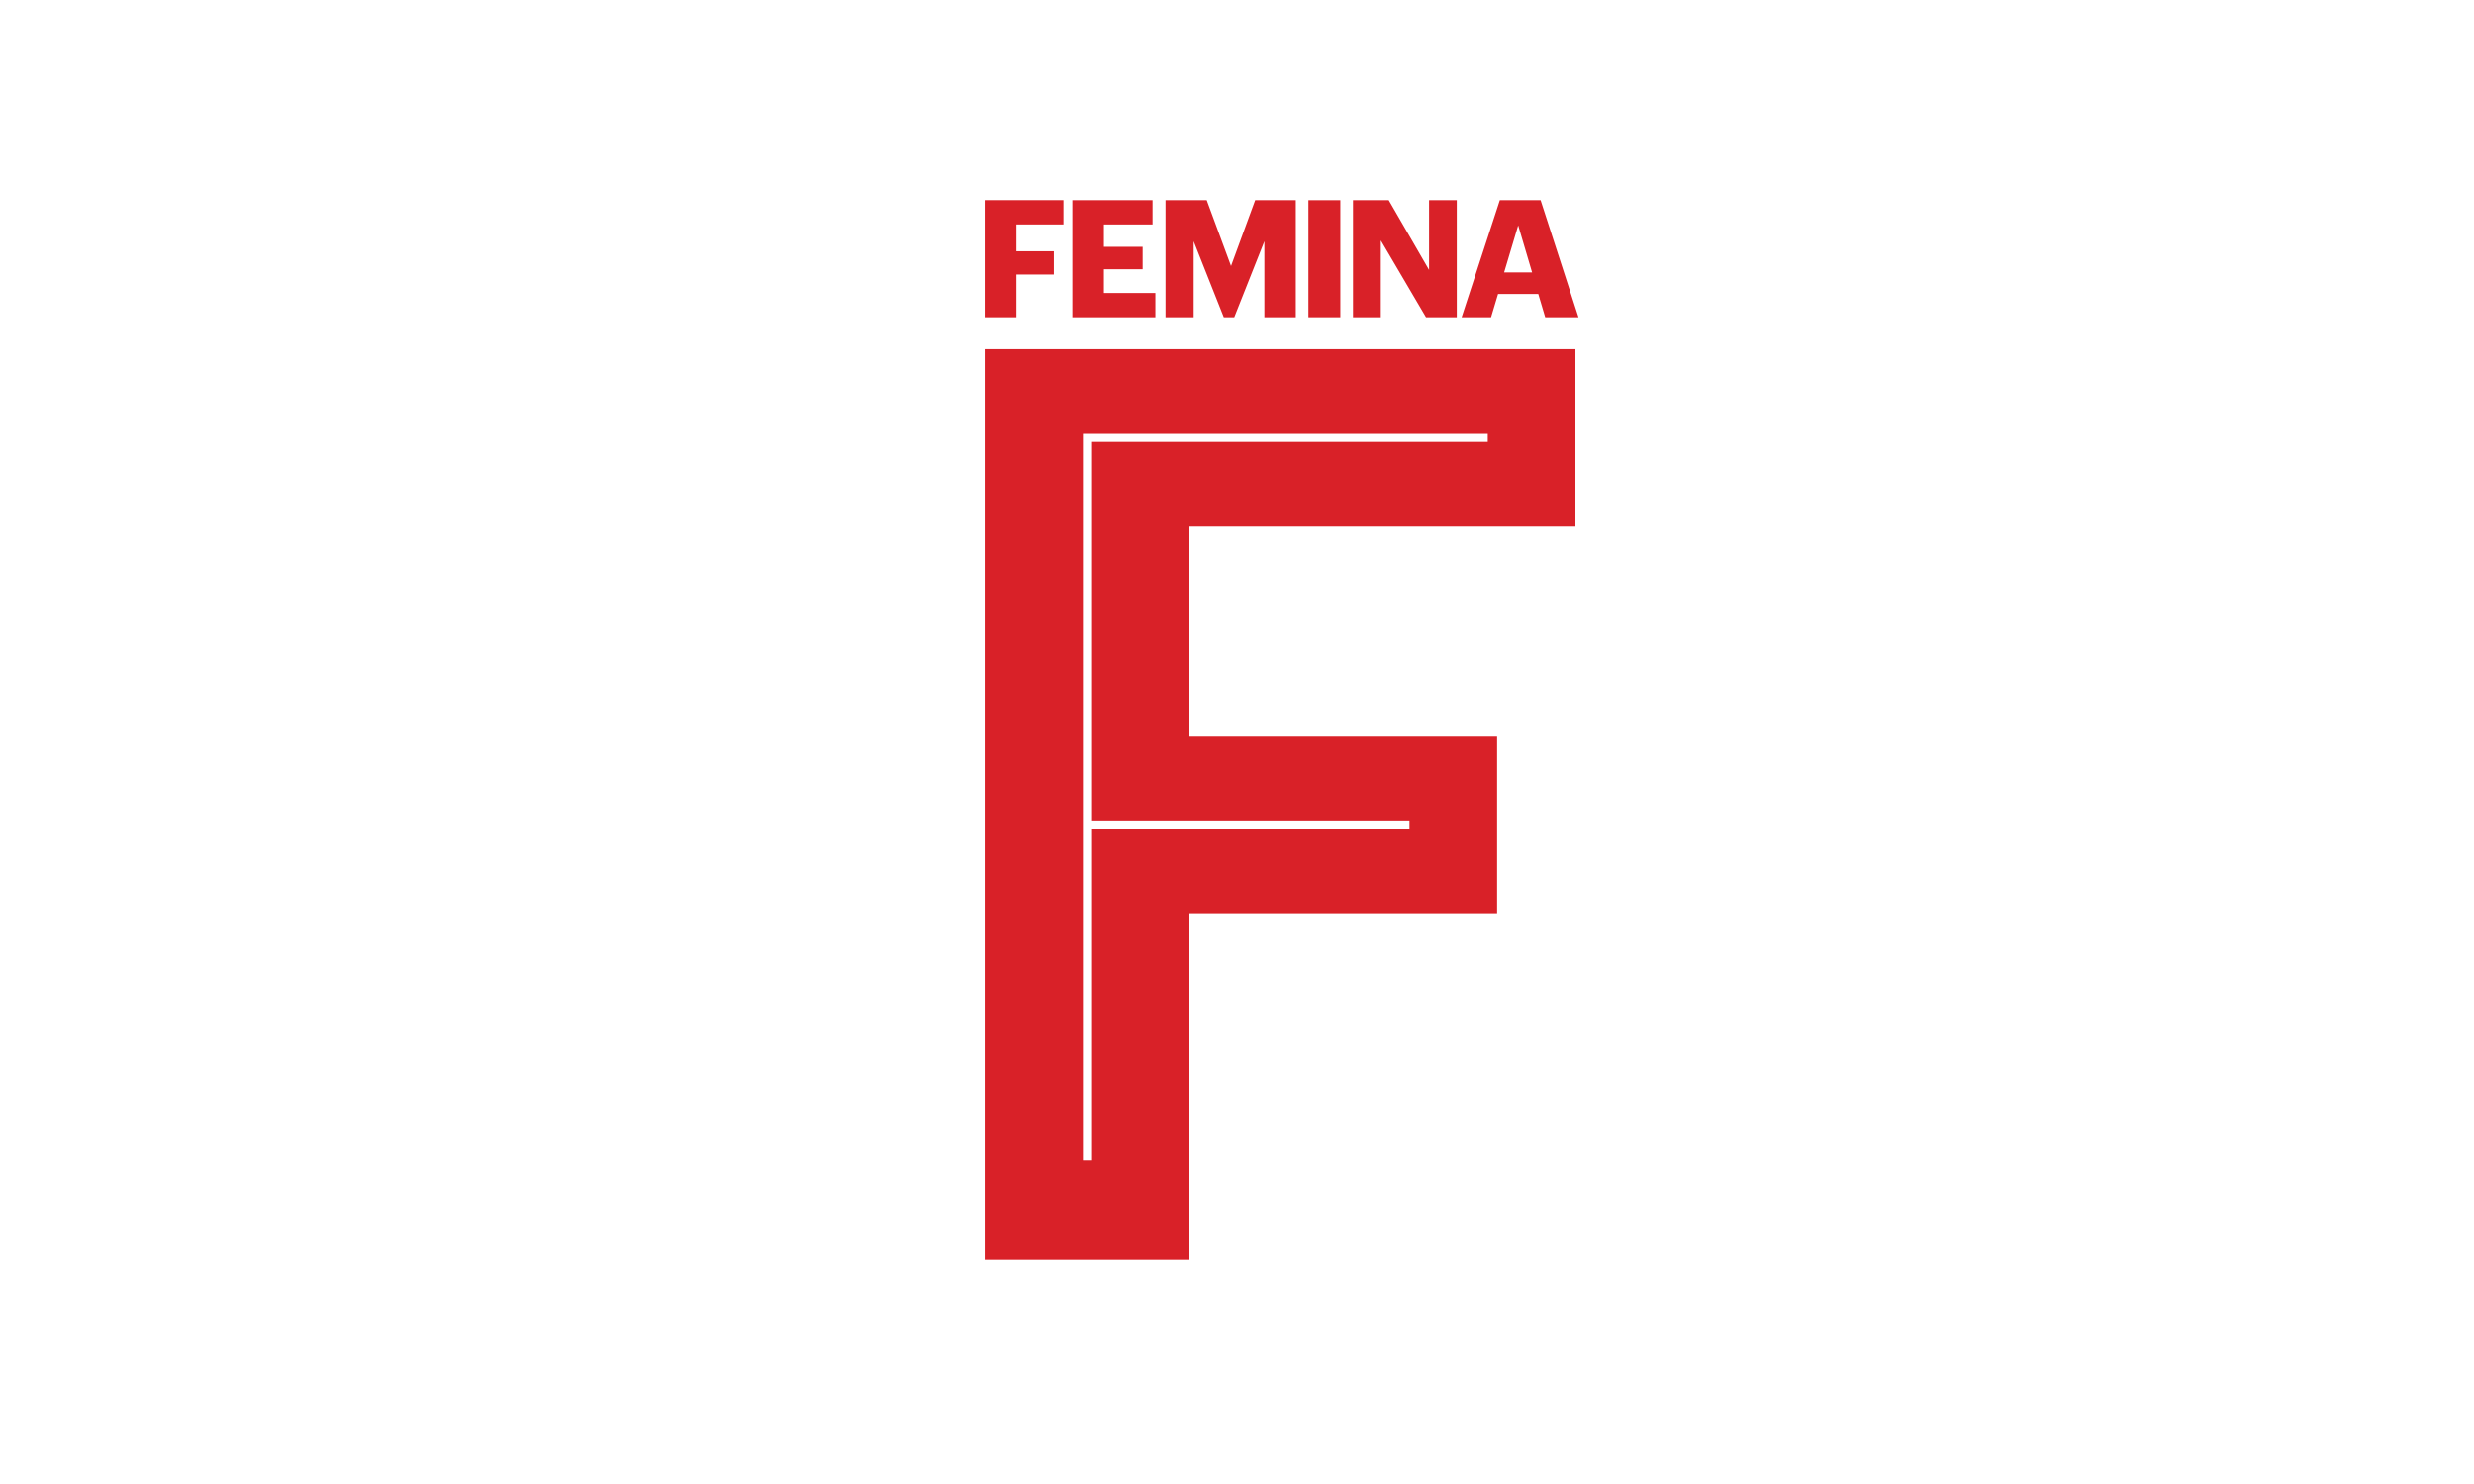
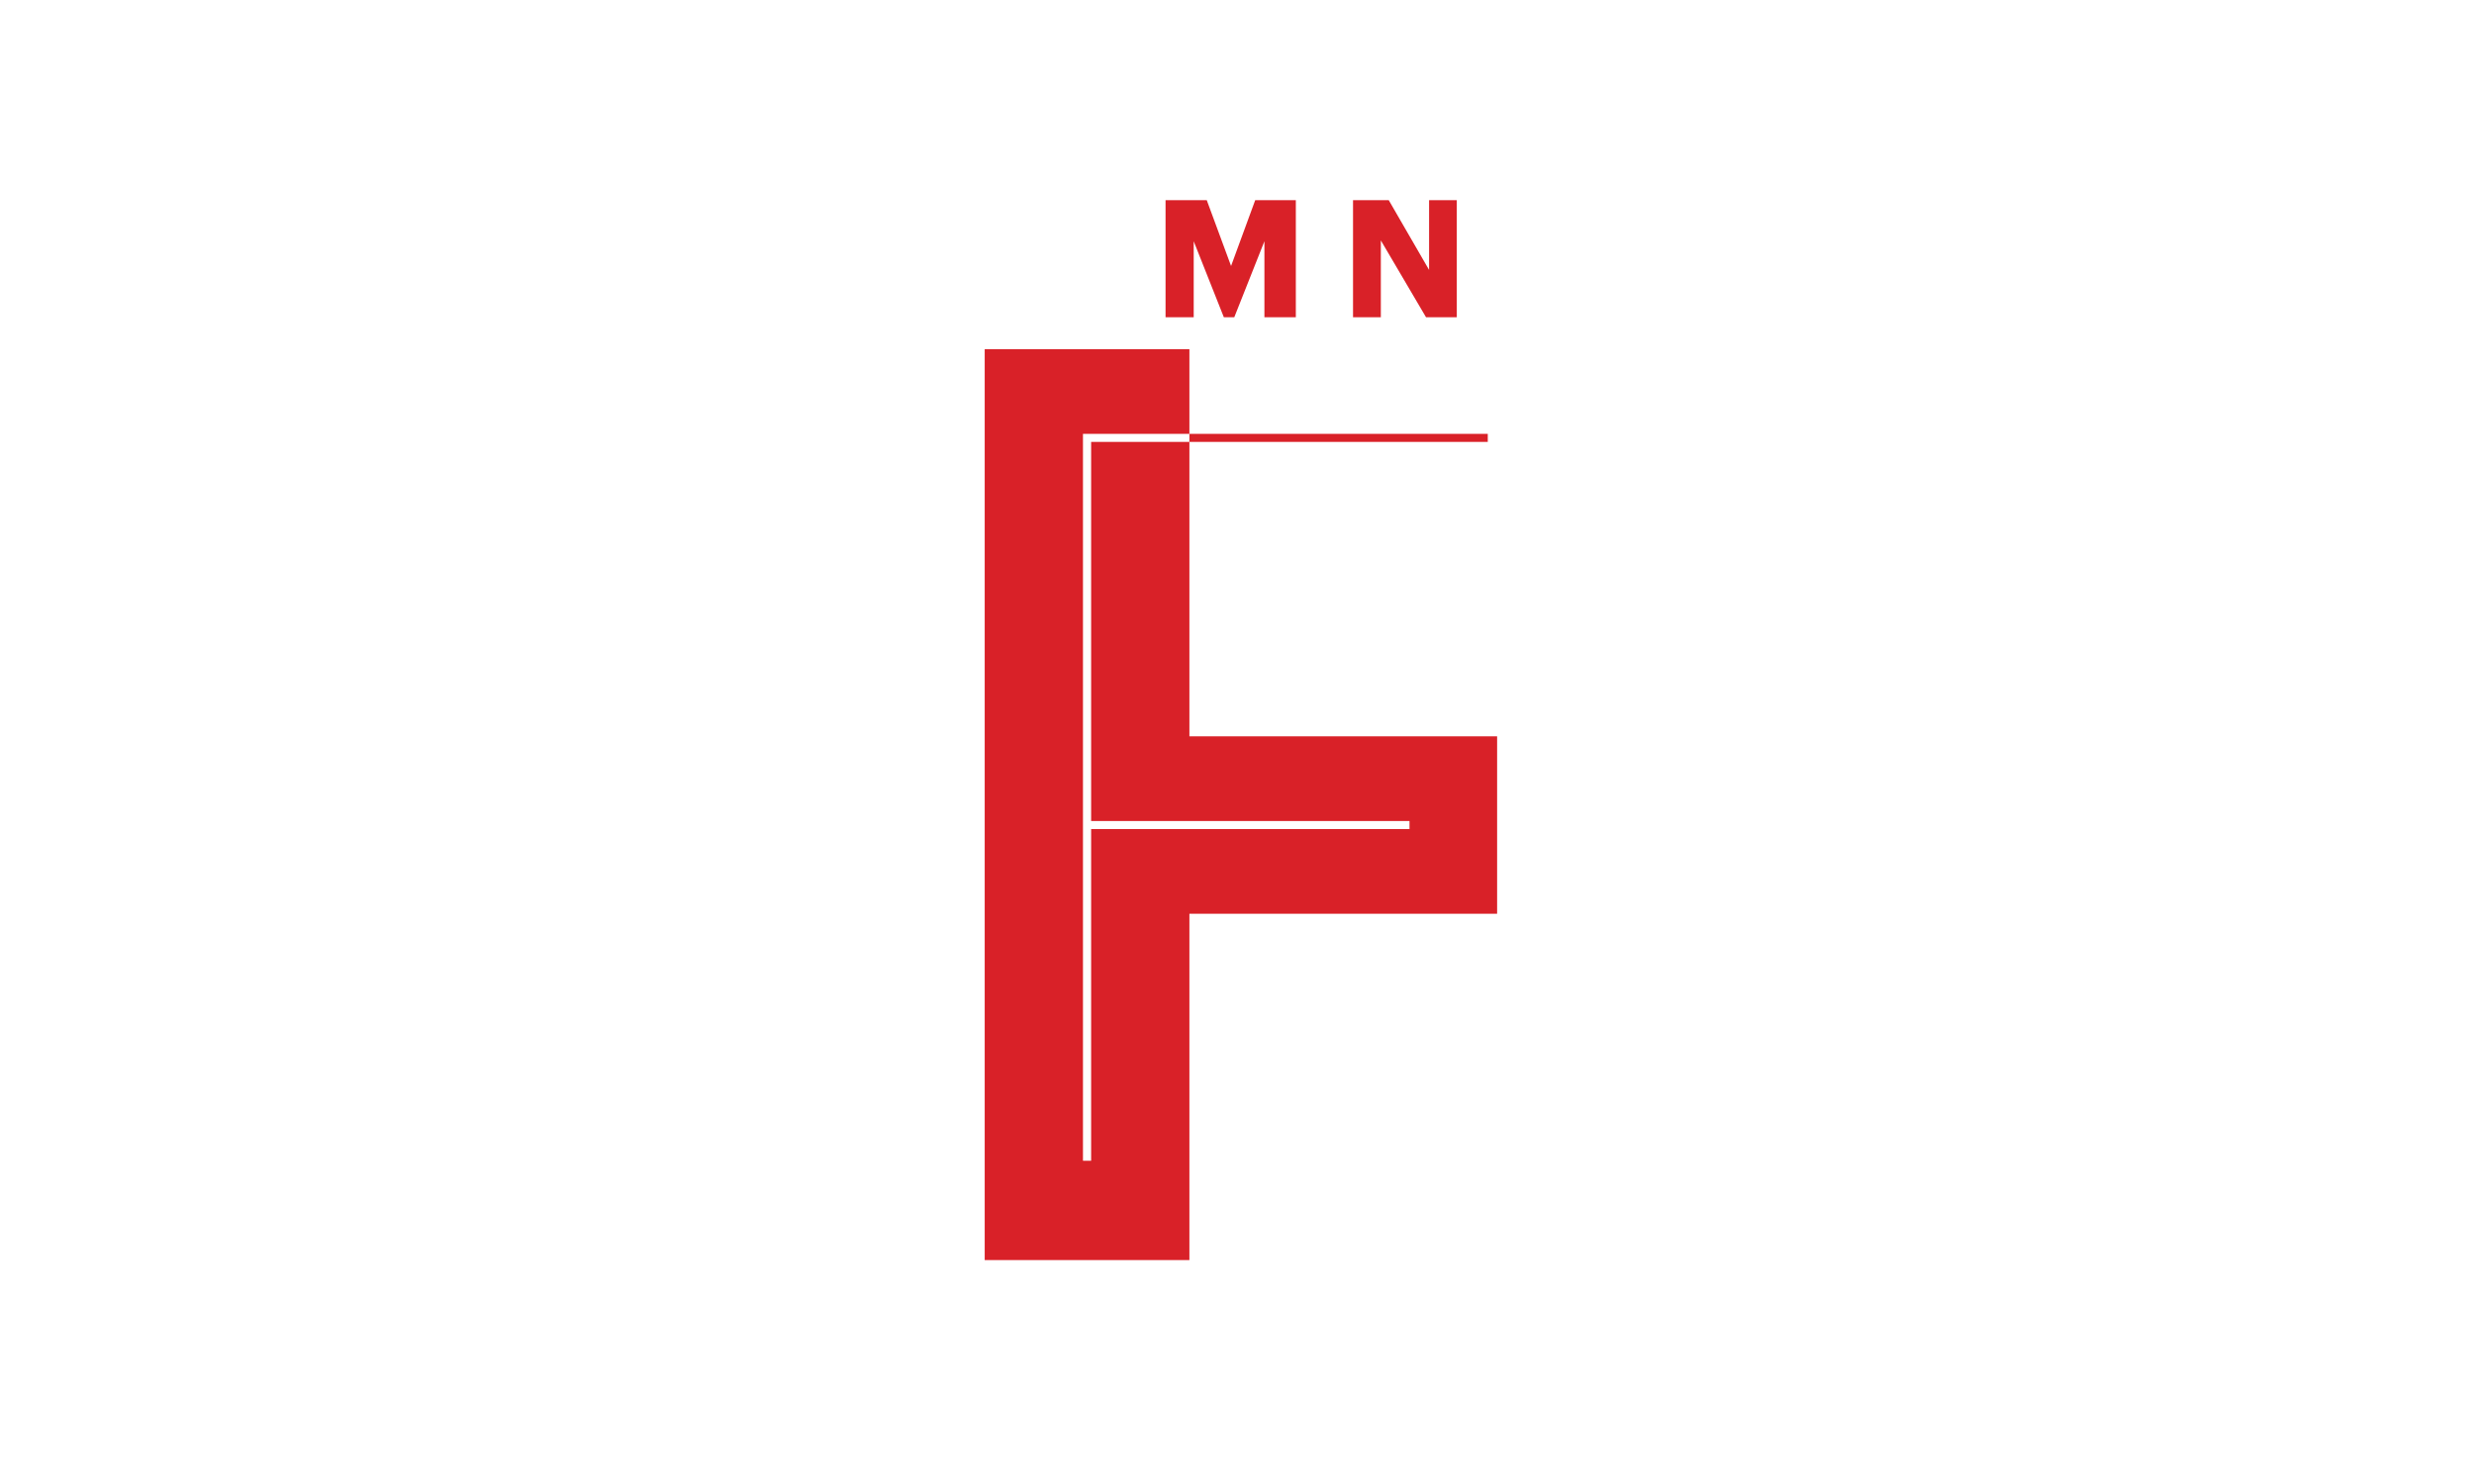
<svg xmlns="http://www.w3.org/2000/svg" id="Ebene_1" data-name="Ebene 1" viewBox="0 0 500 300">
  <defs>
    <style>
      .cls-1 {
        fill: #d92128;
        fill-rule: evenodd;
      }
    </style>
  </defs>
  <g id="Femina-1x.svg">
    <g id="_1-Element-Logo-Big-Femina" data-name=" 1-Element-Logo-Big-Femina">
-       <path id="Fill-1" class="cls-1" d="M199.01,40.47v23.66h6.42v-8.64h7.56v-4.7h-7.56v-5.42h9.5v-4.91h-15.92Z" />
-       <path id="Fill-2" class="cls-1" d="M216.73,40.47v23.66h16.78v-4.9h-10.4v-4.8h7.83v-4.54h-7.83v-4.52h9.83v-4.91h-16.22Z" />
      <path id="Fill-3" class="cls-1" d="M253.68,40.47l-4.88,13.3-4.91-13.3h-8.33v23.66h5.69v-15.36l6.09,15.36h2.11l6.09-15.36v15.36h6.35v-23.66h-8.2Z" />
-       <path id="Fill-4" class="cls-1" d="M264.44,64.13h6.45v-23.66h-6.45v23.66Z" />
      <path id="Fill-5" class="cls-1" d="M288.82,40.47v14.1l-8.15-14.1h-7.22v23.66h5.62v-15.53l9.13,15.53h6.22v-23.66h-5.59Z" />
-       <path id="Fill-6" class="cls-1" d="M303.12,40.47l-7.72,23.66h5.95l1.41-4.7h8.13l1.4,4.7h6.73l-7.66-23.66h-8.23ZM306.83,45.56l2.81,9.5h-5.65l2.84-9.5Z" />
-       <path id="Fill-7" class="cls-1" d="M199.01,70.59v184.15h41.37v-70.02h62.19v-35.86h-62.19v-42.41h78.02v-35.86h-119.39ZM218.87,87.71h81.81v1.63h-80.16v76.63h64.34v1.63h-64.34v67.06h-1.65V87.71Z" />
+       <path id="Fill-7" class="cls-1" d="M199.01,70.59v184.15h41.37v-70.02h62.19v-35.86h-62.19v-42.41v-35.86h-119.39ZM218.87,87.71h81.81v1.63h-80.16v76.63h64.34v1.63h-64.34v67.06h-1.65V87.71Z" />
    </g>
  </g>
</svg>